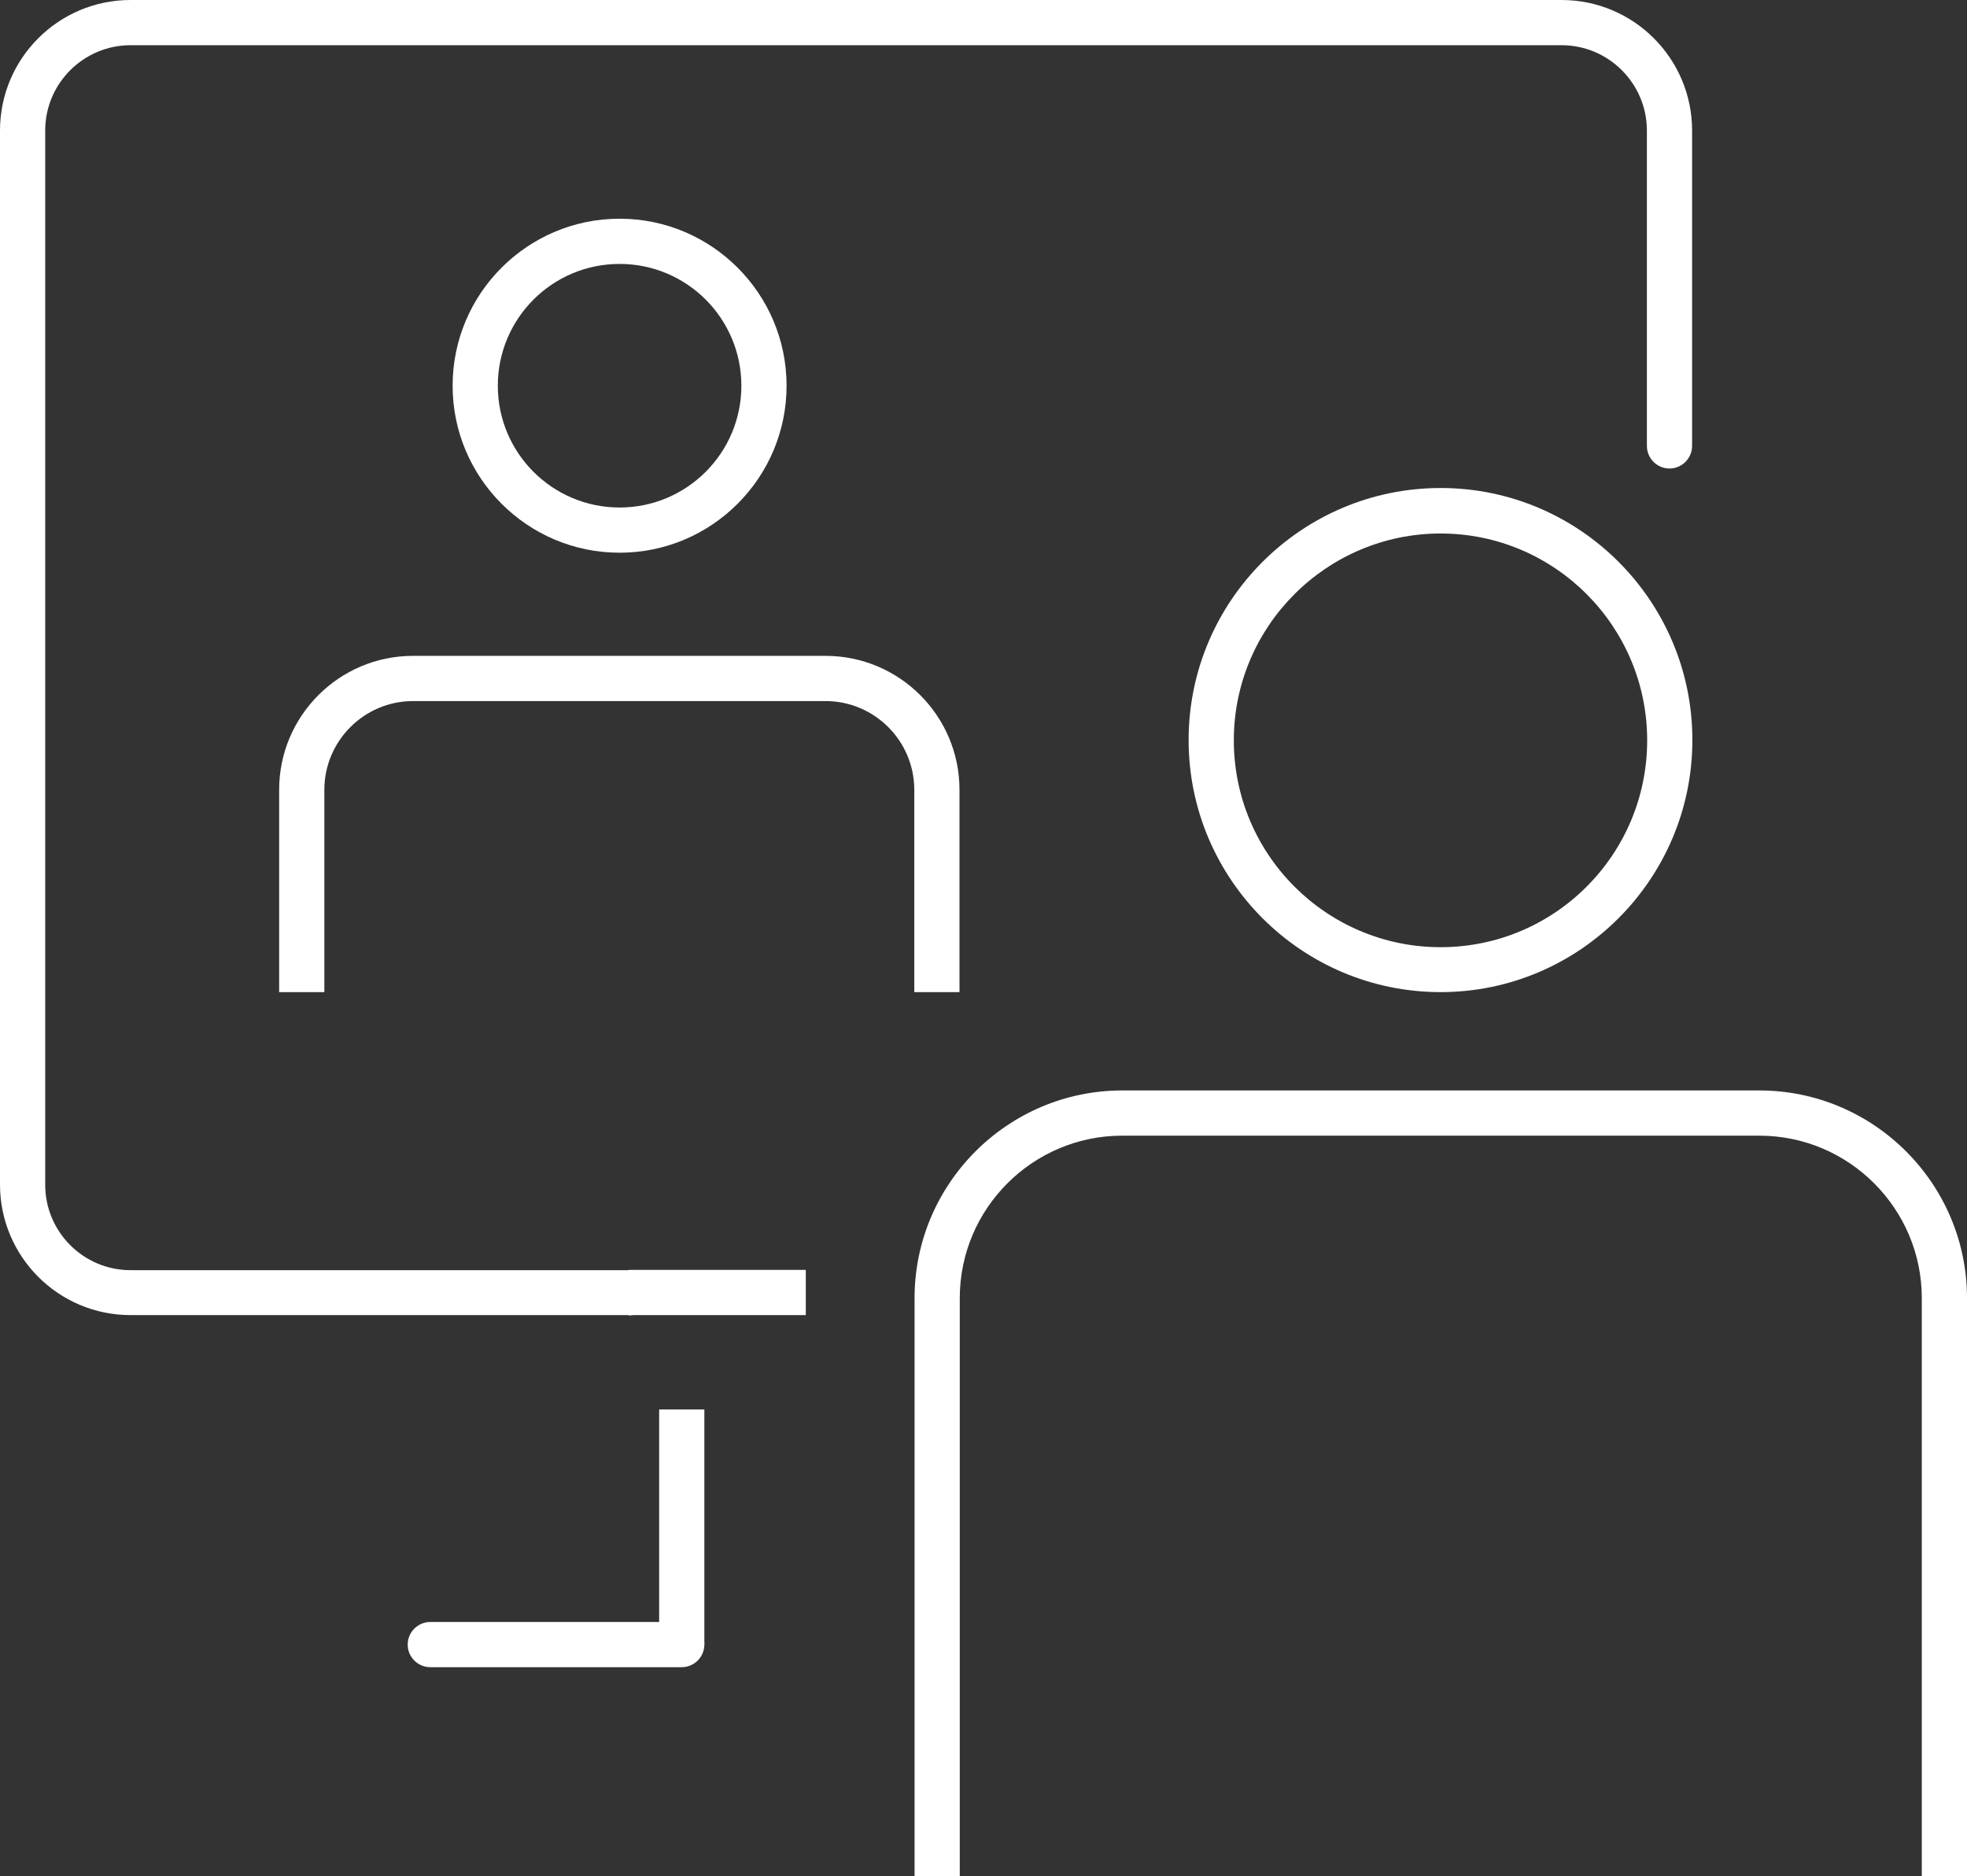
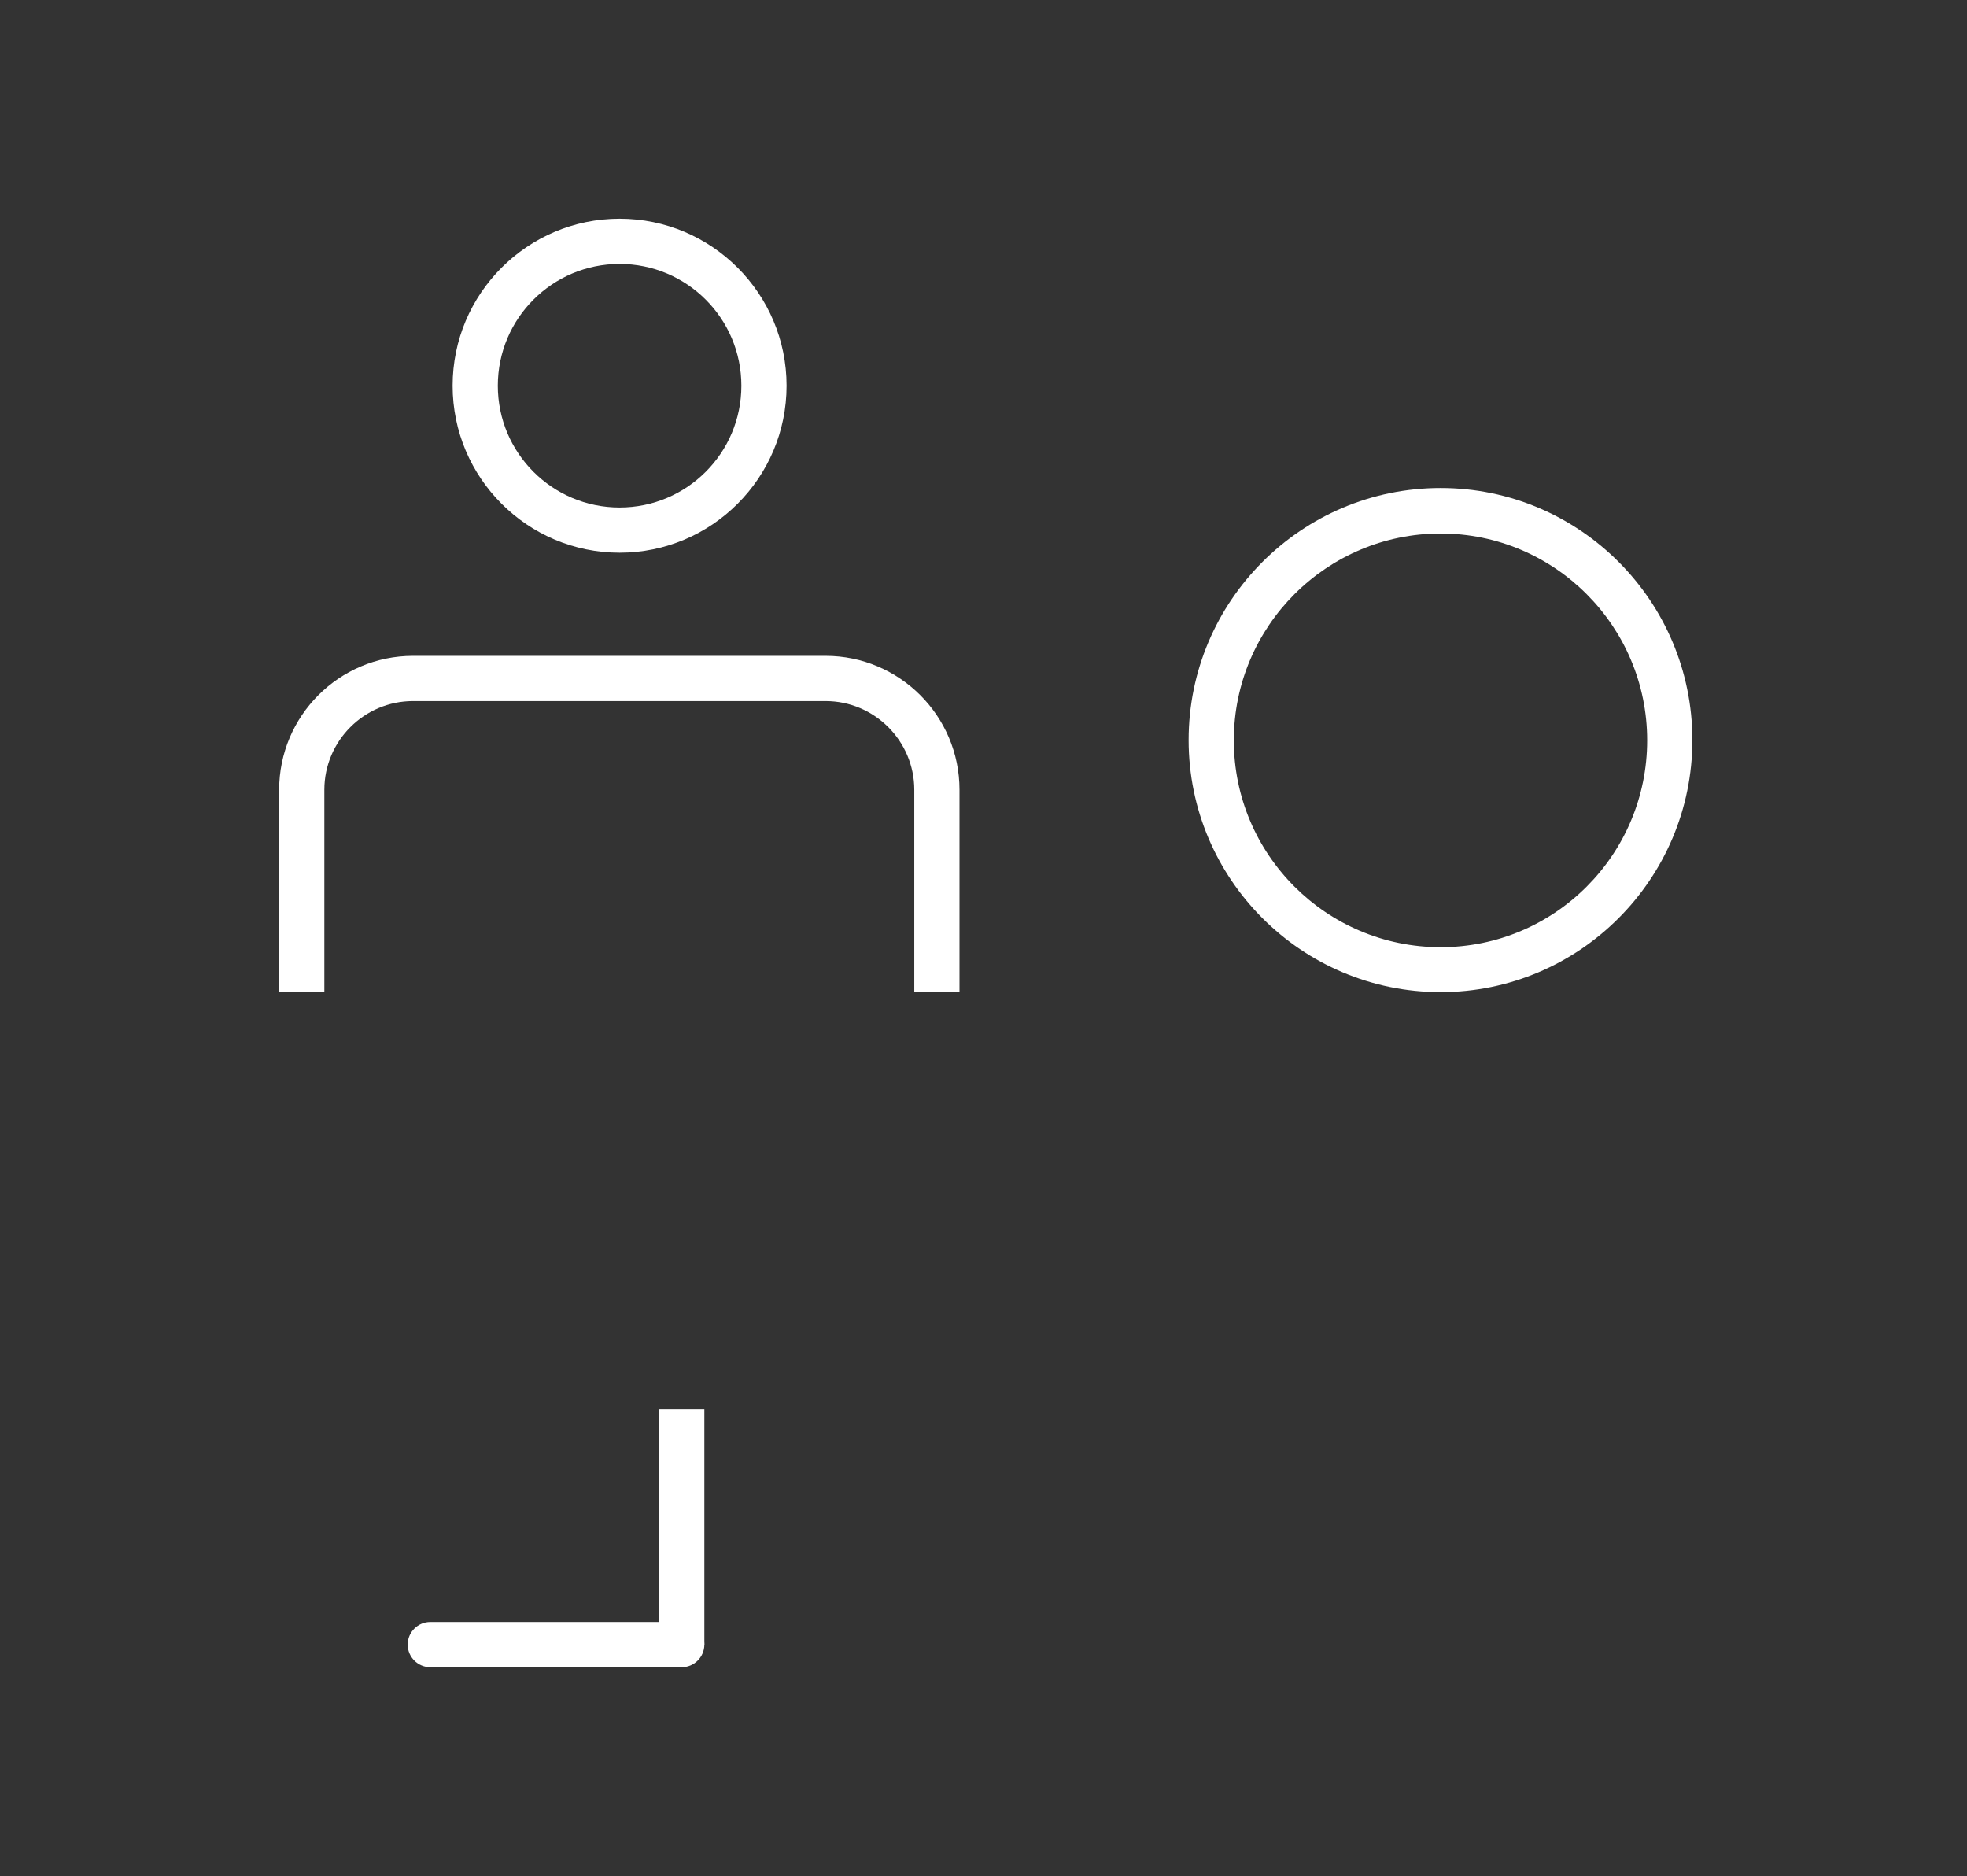
<svg xmlns="http://www.w3.org/2000/svg" id="Layer_2" viewBox="0 0 69.62 66.39">
  <rect x="0" y="0" width="69.62" height="66.39" fill="#333333" stroke="none" />
  <defs>
    <style>.cls-1{fill:#fff;}</style>
  </defs>
  <g id="Layer_1-2">
    <path class="cls-1" d="M24.13,59h-8.9c-.44,0-.8-.36-.8-.8s.36-.8.8-.8h8.9c.44,0,.8.36.8.8s-.36.8-.8.8Z" />
-     <path class="cls-1" d="M22.25,46.54H4.62c-2.55,0-4.62-2.07-4.62-4.62V4.62C0,2.07,2.07,0,4.62,0h50.65c2.55,0,4.62,2.07,4.62,4.62v11.16c0,.44-.36.8-.8.8s-.8-.36-.8-.8V4.62c0-1.66-1.35-3.02-3.02-3.02H4.62c-1.66,0-3.02,1.35-3.02,3.02v37.31c0,1.66,1.35,3.02,3.02,3.02h17.64c.44,0,.8.36.8.8s-.36.8-.8.8Z" />
    <path class="cls-1" d="M50.99,35.11c-4.92,0-8.92-4-8.92-8.92s4-8.92,8.92-8.92,8.91,4,8.91,8.92-4,8.92-8.91,8.92ZM50.99,18.88c-4.03,0-7.32,3.28-7.32,7.32s3.28,7.32,7.32,7.32,7.31-3.28,7.31-7.32-3.28-7.32-7.31-7.32Z" />
-     <path class="cls-1" d="M69.62,66.39h-1.6v-20.45c0-3.17-2.58-5.75-5.75-5.75h-22.55c-3.17,0-5.75,2.58-5.75,5.75v20.45h-1.6v-20.45c0-4.05,3.3-7.35,7.35-7.35h22.55c4.05,0,7.35,3.3,7.35,7.35v20.45Z" />
    <rect class="cls-1" x="23.33" y="49.88" width="1.6" height="8.32" />
-     <rect class="cls-1" x="22.25" y="44.94" width="6.27" height="1.6" />
    <path class="cls-1" d="M21.93,19.56c-3.26,0-5.91-2.65-5.91-5.91s2.65-5.91,5.91-5.91,5.91,2.65,5.91,5.91-2.65,5.91-5.91,5.91ZM21.93,9.34c-2.38,0-4.31,1.93-4.31,4.31s1.93,4.31,4.31,4.31,4.31-1.93,4.31-4.31-1.93-4.31-4.31-4.31Z" />
    <path class="cls-1" d="M33.96,35.11h-1.6v-7.16c0-1.73-1.41-3.14-3.14-3.14h-14.6c-1.73,0-3.14,1.41-3.14,3.14v7.16h-1.6v-7.16c0-2.61,2.12-4.74,4.74-4.74h14.6c2.61,0,4.74,2.12,4.74,4.74v7.16Z" />
  </g>
</svg>